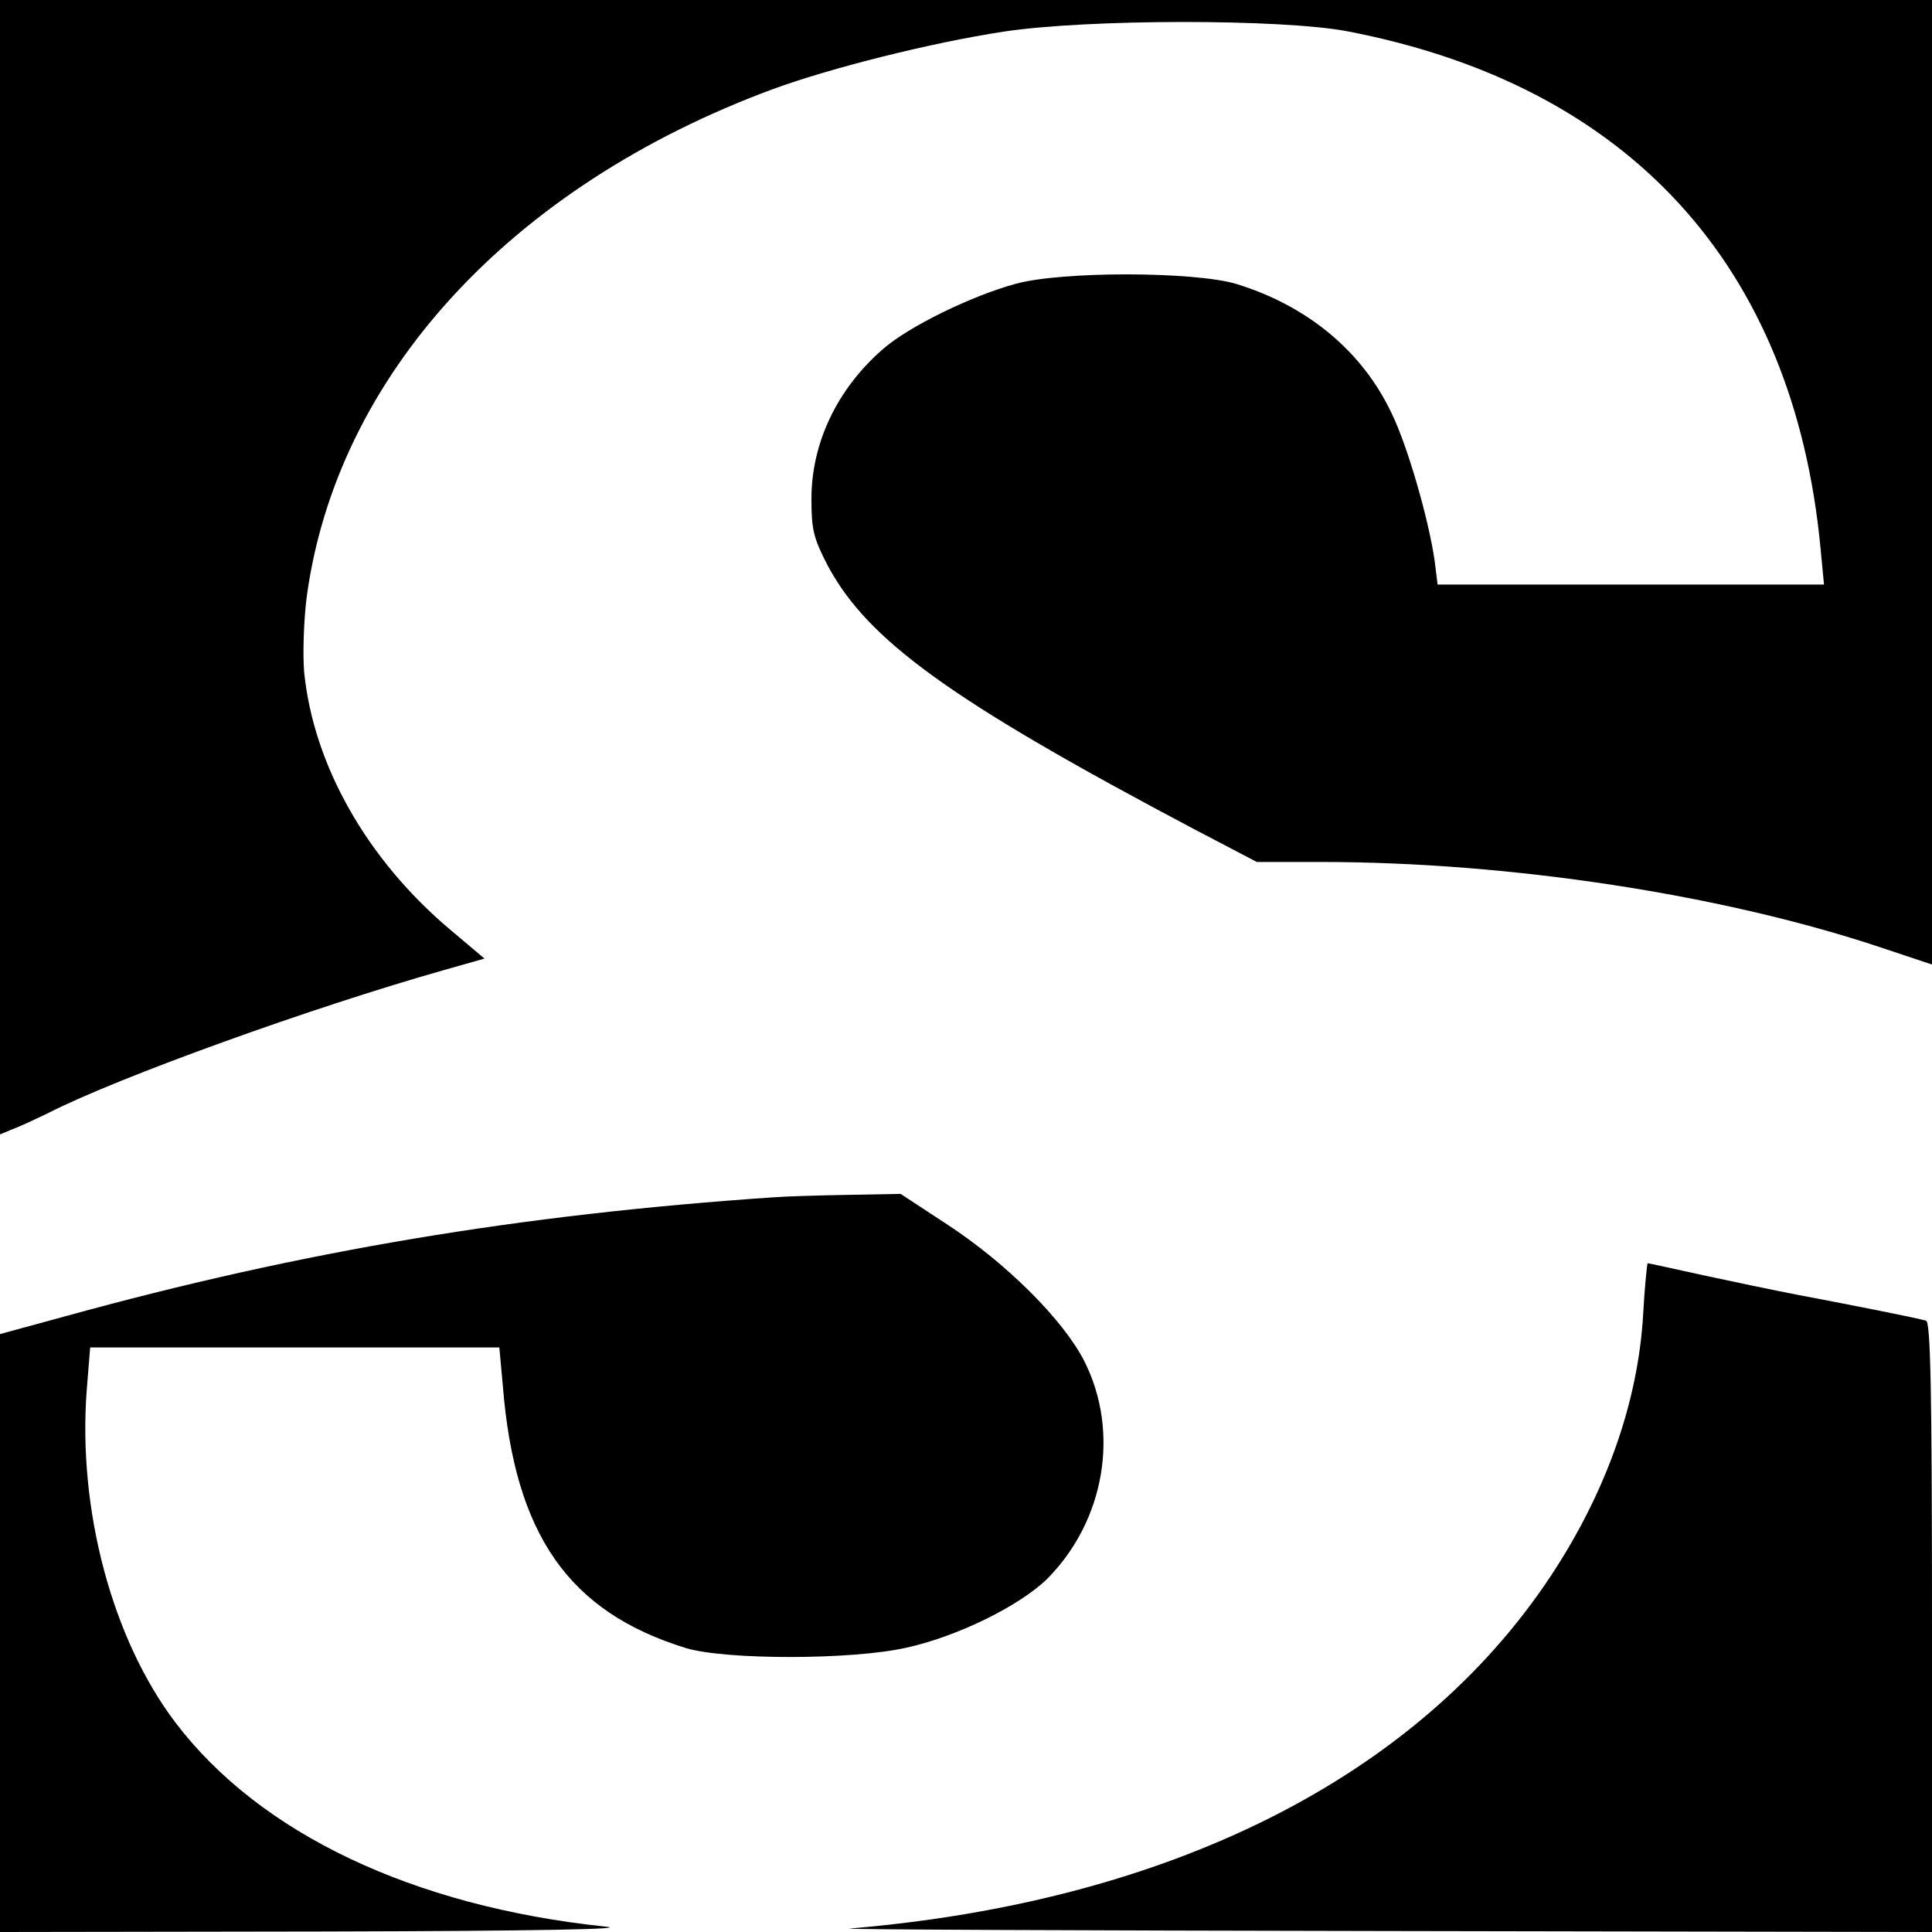
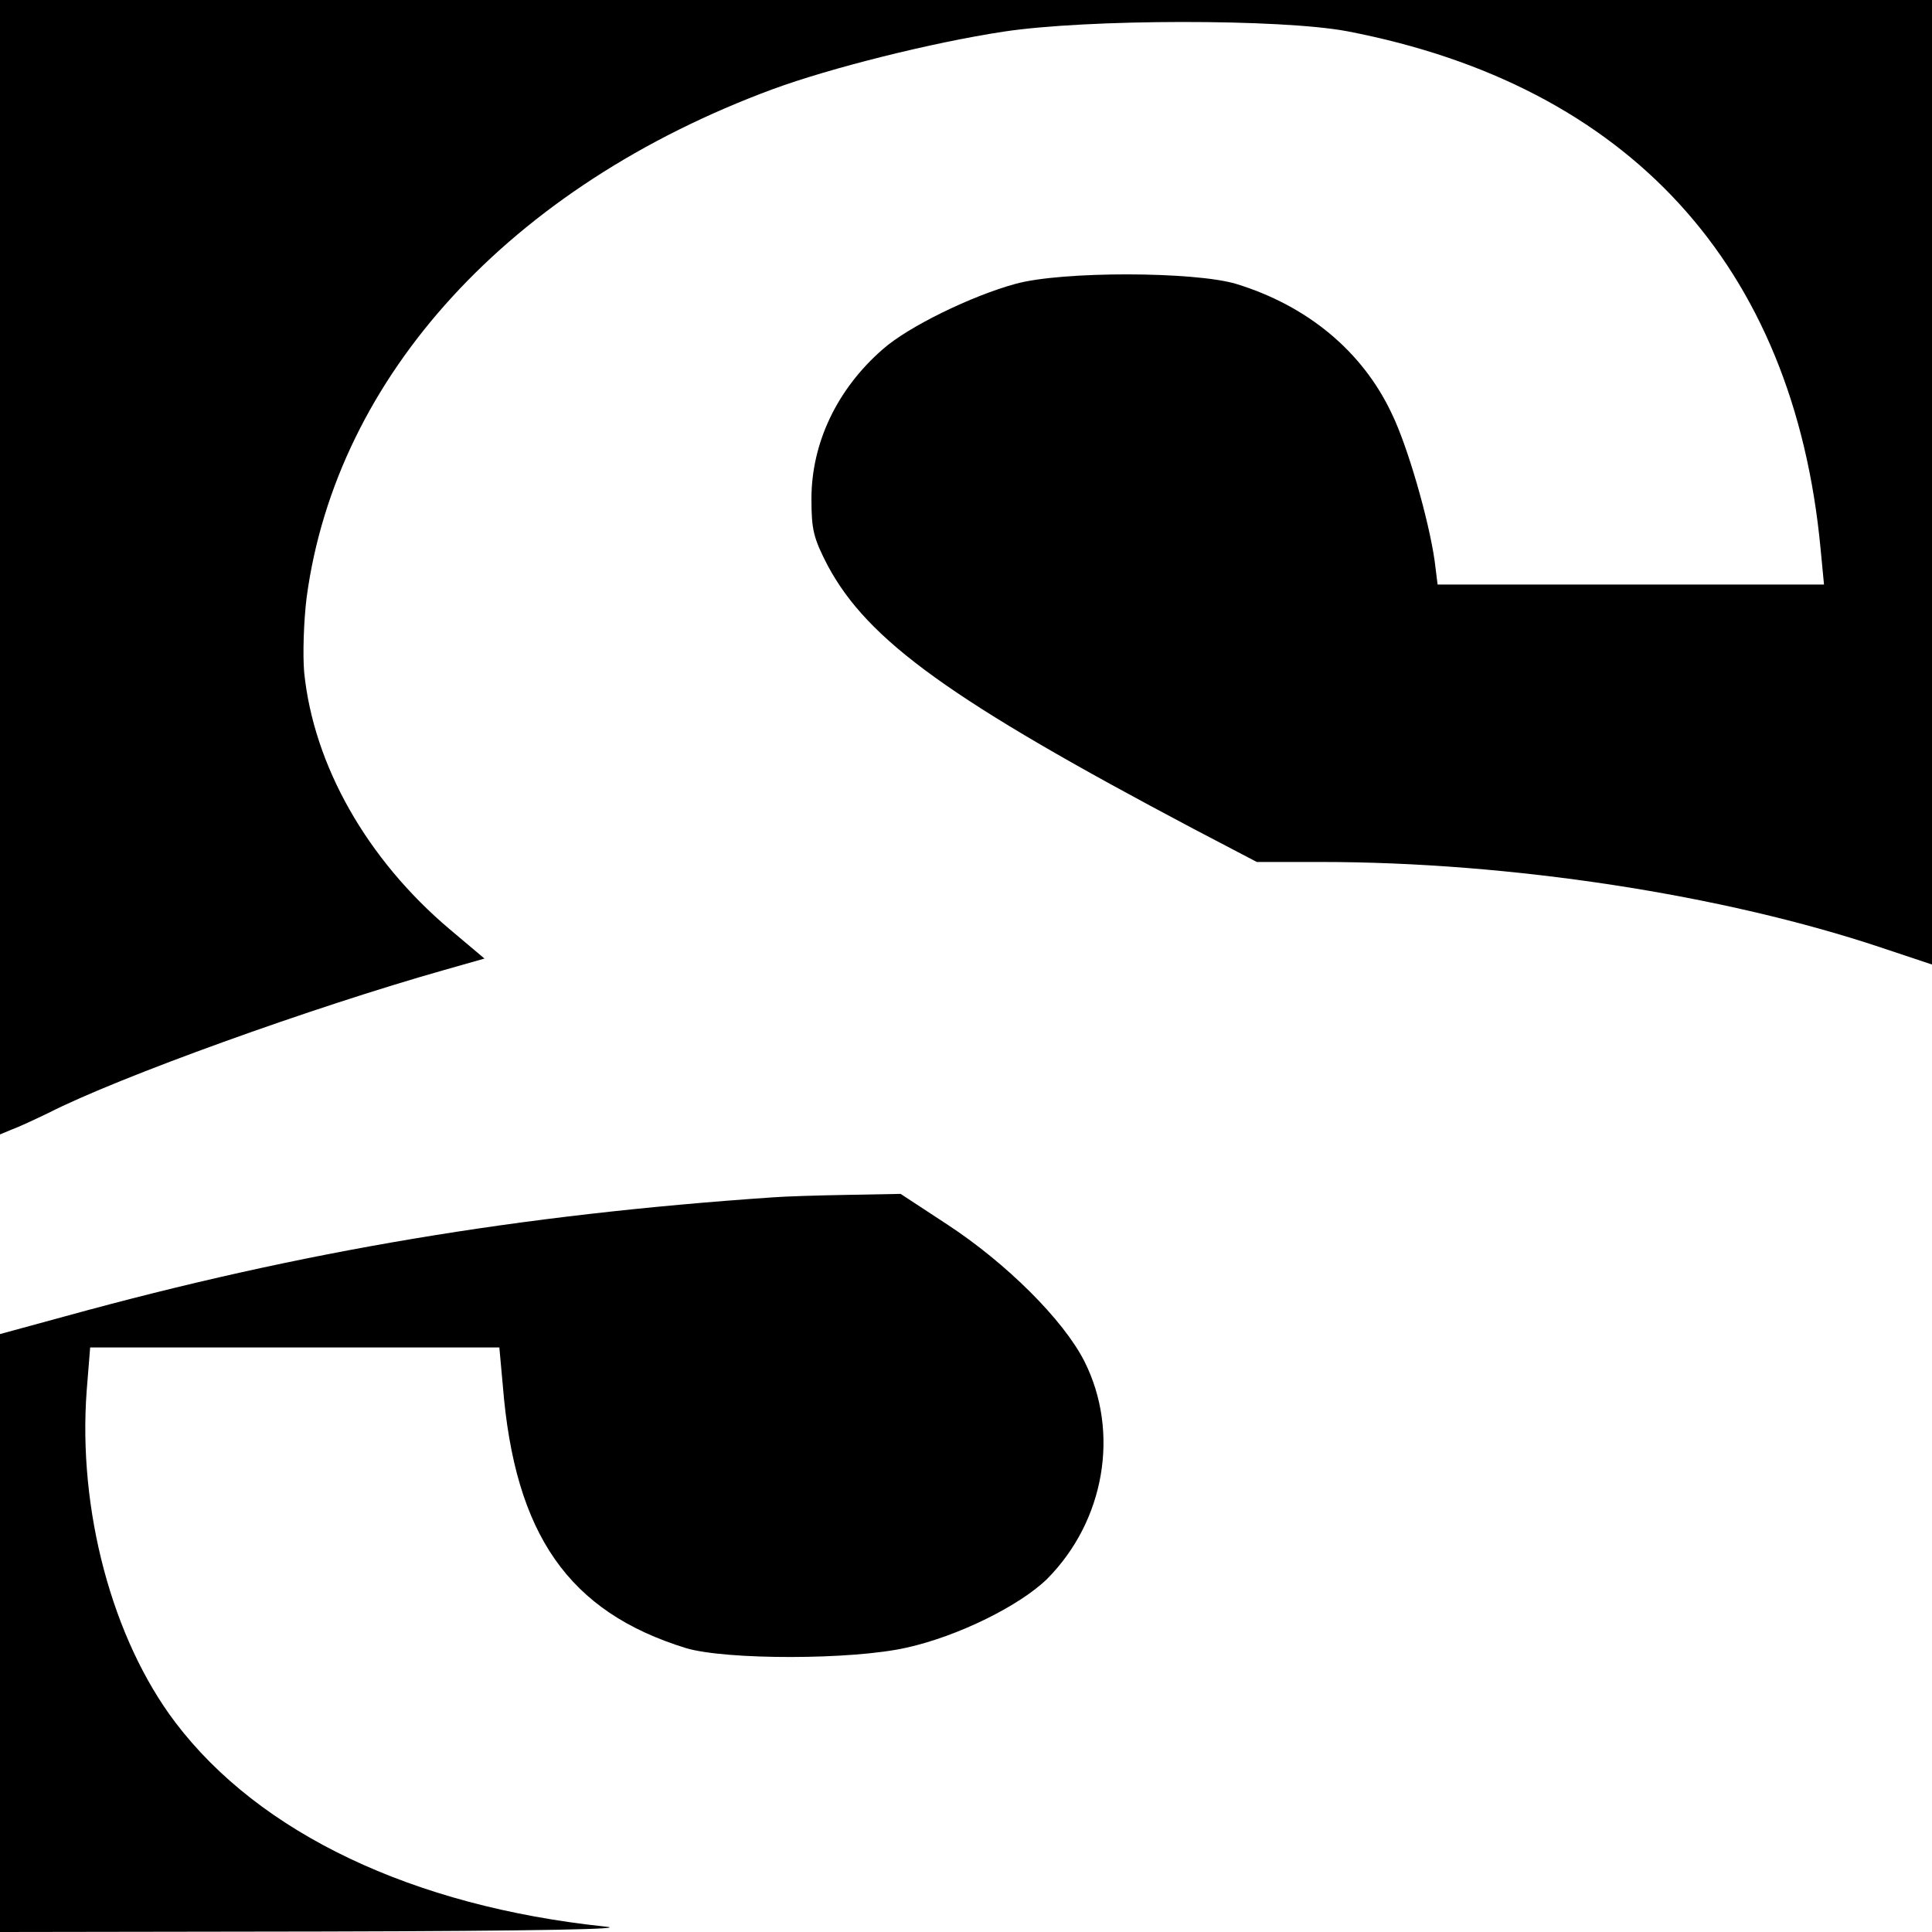
<svg xmlns="http://www.w3.org/2000/svg" version="1.0" width="390pt" height="390pt" viewBox="0 0 390 390" preserveAspectRatio="xMidYMid meet">
  <g transform="translate(0,390) scale(0.1,-0.1)" fill="#000000" stroke="none">
    <path d="M0 2755 l0 -1145 24 10 c14 5 46 20 73 33 143 73 535 214 800 289 l81 23 -70 59 c-167 141 -275 331 -294 519 -3 35 -1 103 5 151 60 447 411 830 941 1026 117 43 321 94 465 116 170 26 561 26 694 1 569 -109 902 -473 956 -1044 l7 -73 -390 0 -390 0 -6 48 c-12 84 -55 233 -87 298 -59 125 -170 217 -314 261 -84 25 -351 26 -445 0 -88 -24 -216 -86 -268 -132 -92 -80 -144 -189 -144 -302 0 -62 4 -79 33 -135 81 -151 248 -272 740 -532 l126 -66 129 0 c383 0 812 -66 1132 -173 l102 -34 0 973 0 974 -1950 0 -1950 0 0 -1145z" />
    <path d="M1560 1483 c-511 -35 -949 -108 -1428 -240 l-132 -36 0 -604 0 -603 653 1 c438 1 624 5 568 10 -388 41 -697 188 -867 412 -128 169 -197 430 -179 670 l7 87 413 0 413 0 7 -77 c24 -301 133 -457 370 -530 81 -24 335 -24 445 1 104 23 229 85 284 139 116 117 147 296 75 439 -42 83 -157 198 -278 277 l-93 61 -107 -2 c-58 -1 -126 -3 -151 -5z" />
-     <path d="M3317 1248 c-10 -178 -75 -361 -187 -530 -269 -406 -769 -657 -1415 -711 -22 -2 461 -4 1073 -5 l1112 -2 0 615 c0 484 -3 616 -12 619 -16 5 -142 30 -258 52 -47 9 -133 27 -193 40 -59 13 -109 24 -111 24 -1 0 -6 -46 -9 -102z" />
  </g>
</svg>